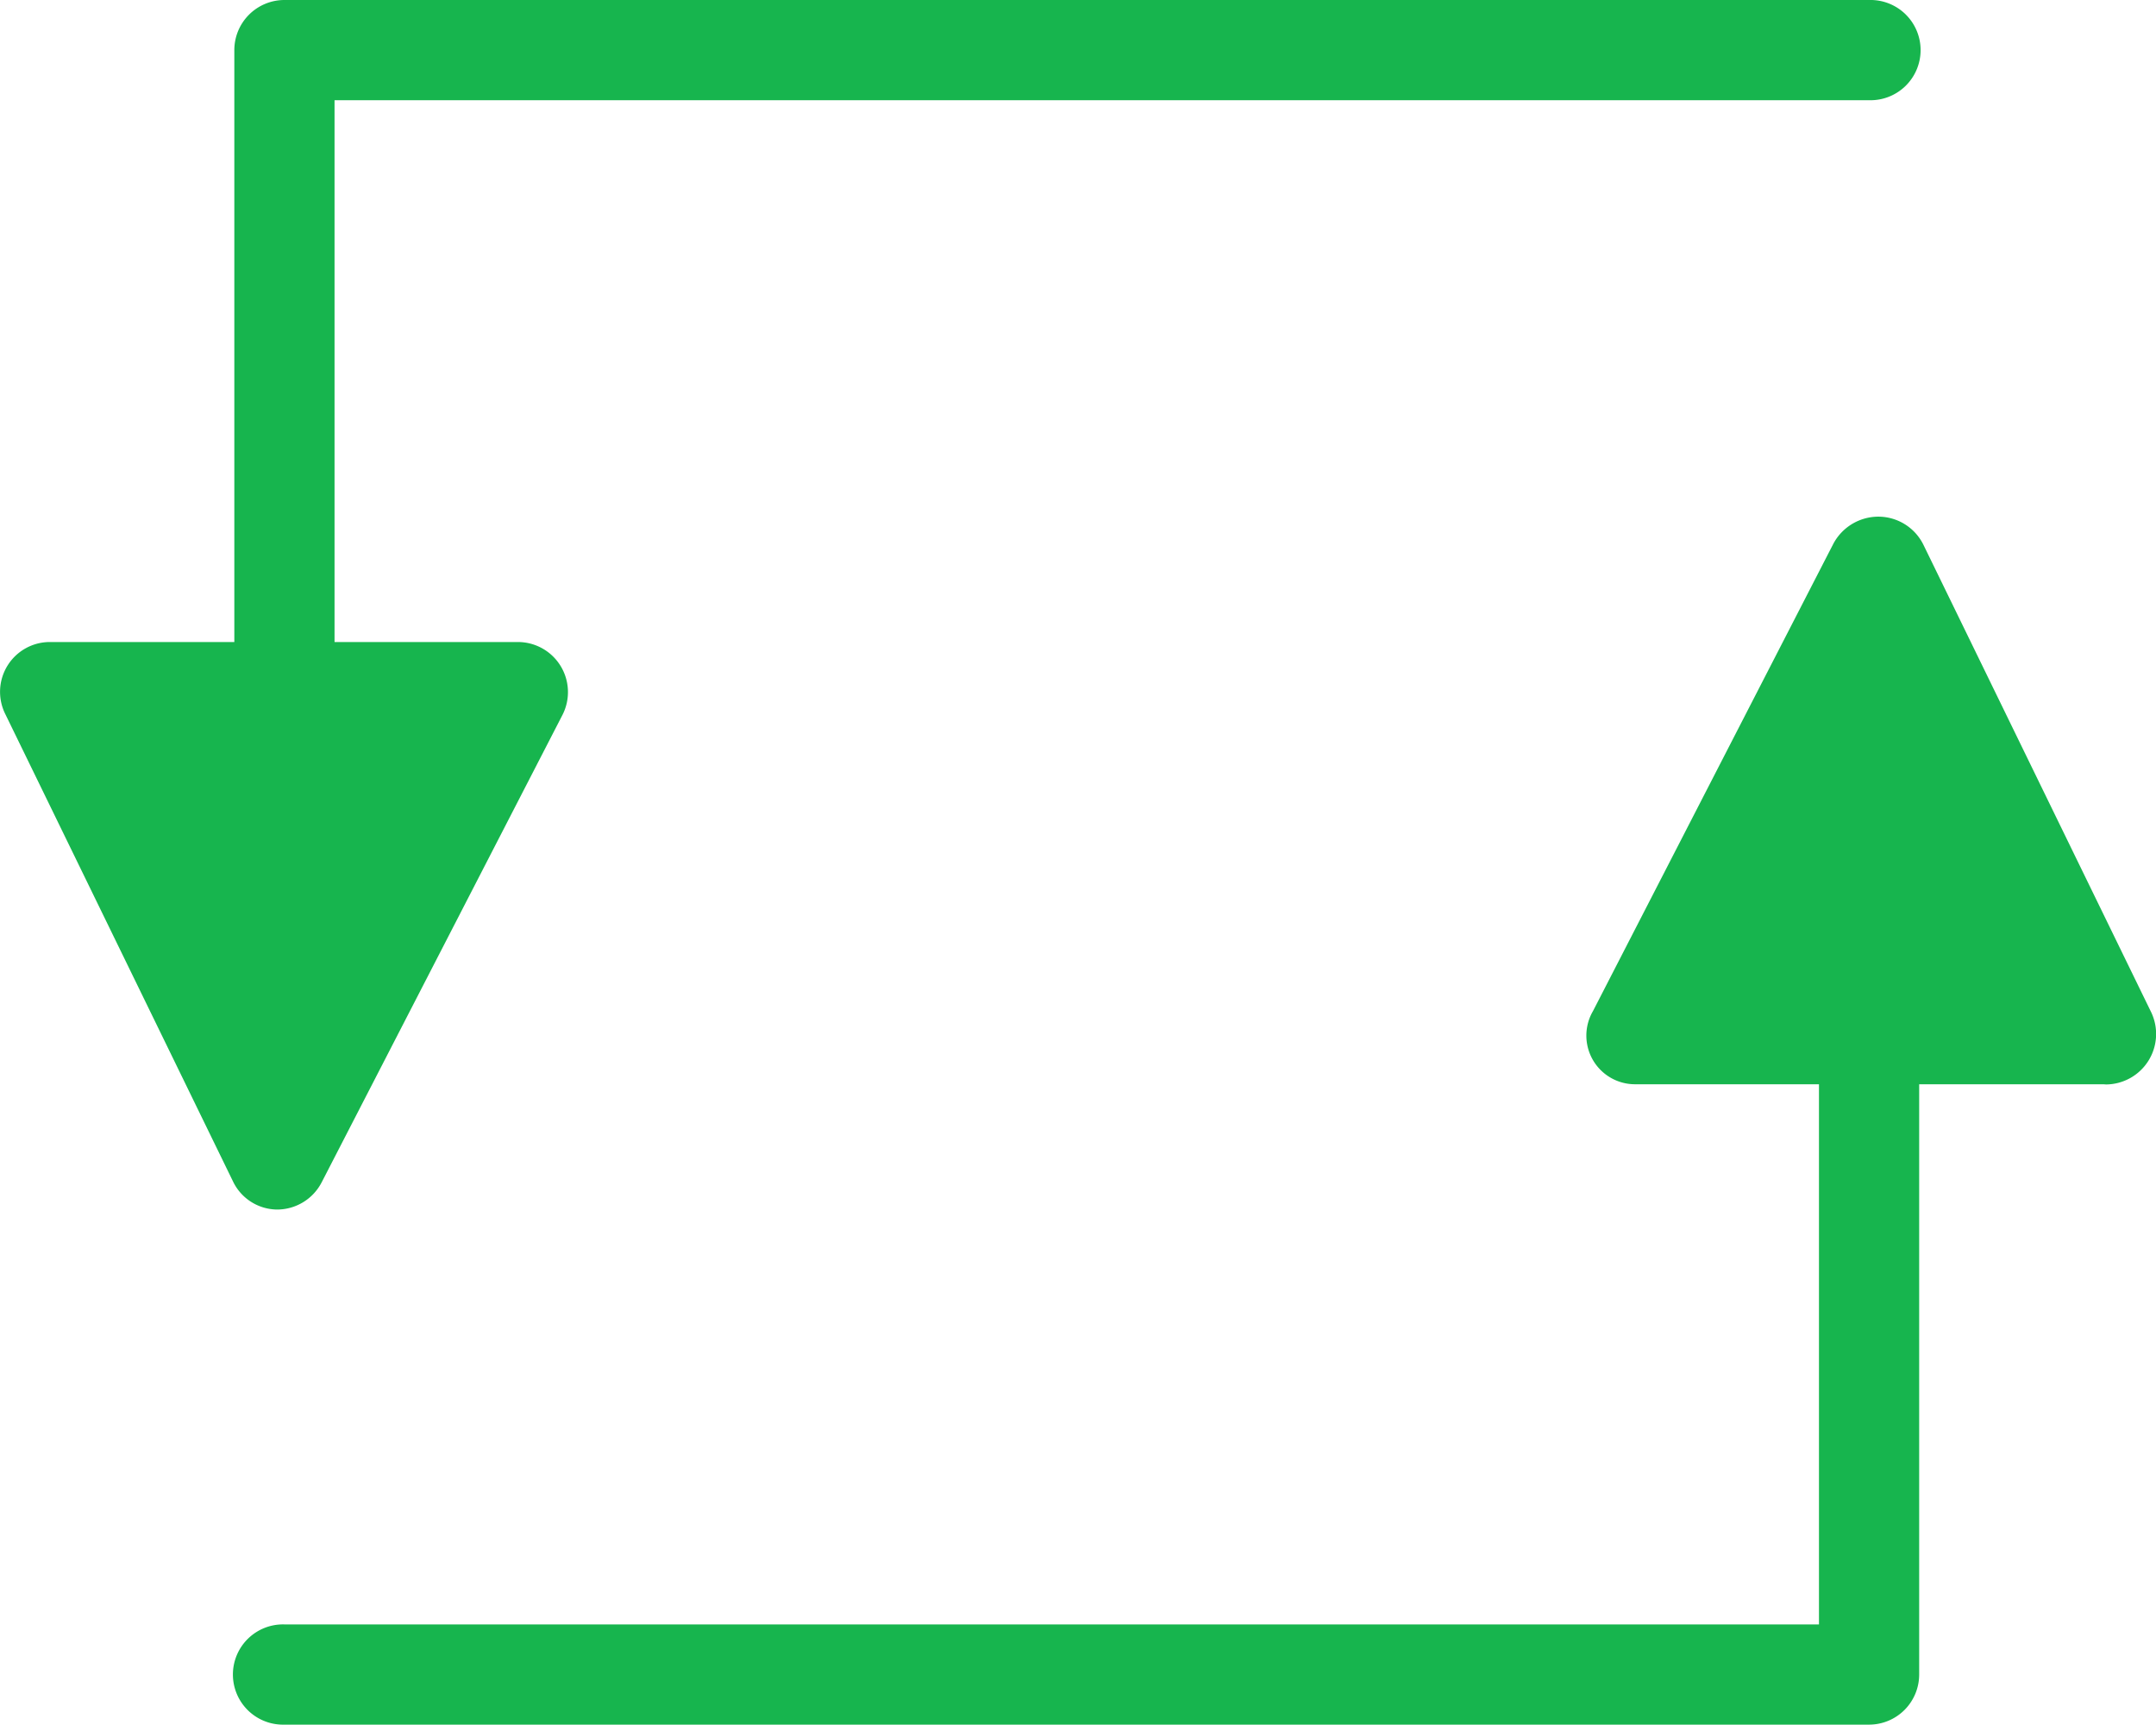
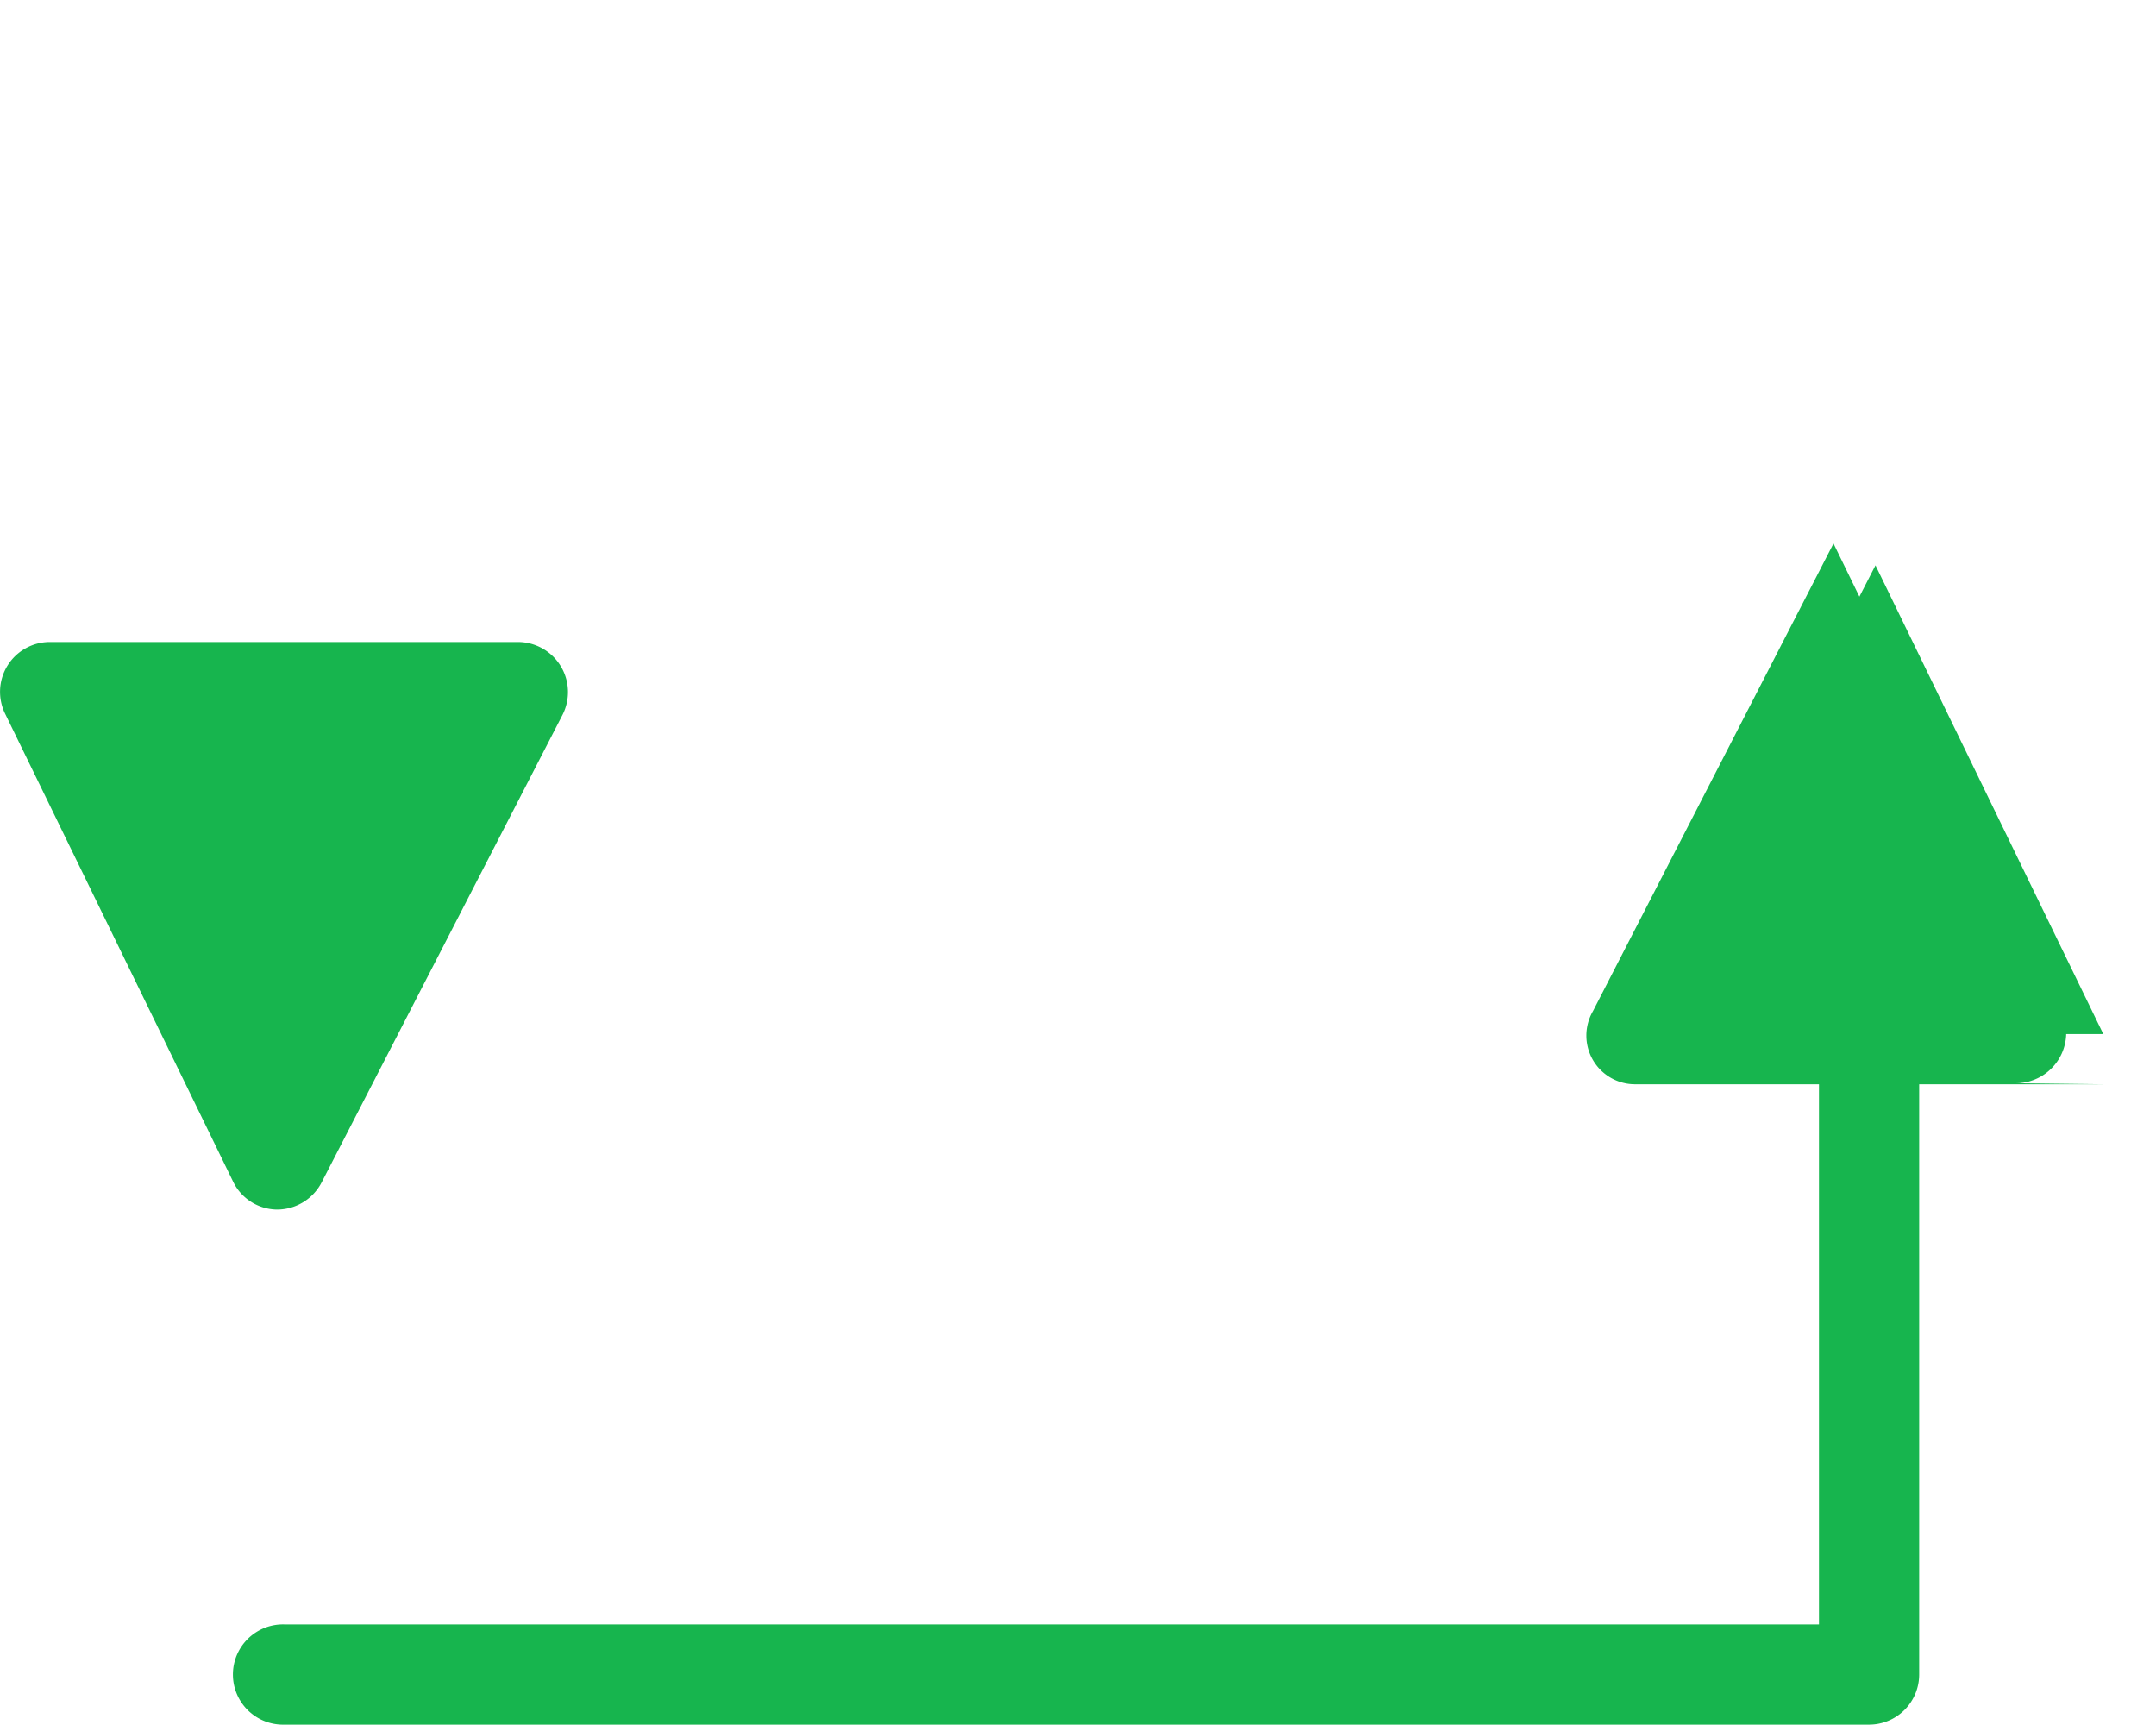
<svg xmlns="http://www.w3.org/2000/svg" width="56.262" height="45" viewBox="0 0 56.262 45">
  <g transform="translate(-16.696 -28.058)">
    <path d="M24.145,60.969,18.2,48.731H30.421Z" transform="translate(-0.193 -2.652)" fill="#17b54e" />
    <path d="M23.935,62.082a1.289,1.289,0,0,1-1.158-.732l-5.945-12.2a1.3,1.3,0,0,1,1.175-1.876h12.2a1.307,1.307,0,0,1,1.168,1.9l-6.286,12.2a1.311,1.311,0,0,1-1.158.708Zm-3.861-12.2,3.889,8,4.113-8Z" transform="translate(0 -2.464)" fill="#17b54e" />
-     <path d="M25.019,47.393a1.306,1.306,0,0,1-1.308-1.308V29.366a1.308,1.308,0,0,1,1.308-1.308H66.371a1.308,1.308,0,1,1,0,2.615H26.326V46.085a1.306,1.306,0,0,1-1.308,1.308Z" transform="translate(-0.9)" fill="#17b54e" />
    <path d="M71.915,44.98,77.86,57.211H65.629Z" transform="translate(-6.277 -2.171)" fill="#17b54e" />
-     <path d="M77.675,58.331h-12.2a1.27,1.27,0,0,1-1.117-1.91l6.276-12.2a1.333,1.333,0,0,1,1.188-.7,1.313,1.313,0,0,1,1.158.732l5.945,12.2a1.317,1.317,0,0,1-1.178,1.883ZM67.59,55.716h8L71.7,47.711Z" transform="translate(-6.092 -1.982)" fill="#17b54e" />
+     <path d="M77.675,58.331h-12.2a1.27,1.27,0,0,1-1.117-1.91l6.276-12.2l5.945,12.2a1.317,1.317,0,0,1-1.178,1.883ZM67.59,55.716h8L71.7,47.711Z" transform="translate(-6.092 -1.982)" fill="#17b54e" />
    <path d="M66.37,76.835H25.018a1.308,1.308,0,1,1,0-2.615H65.063V58.808a1.308,1.308,0,0,1,2.615,0v16.72A1.308,1.308,0,0,1,66.37,76.835Z" transform="translate(-0.9 -3.777)" fill="#17b54e" />
  </g>
</svg>